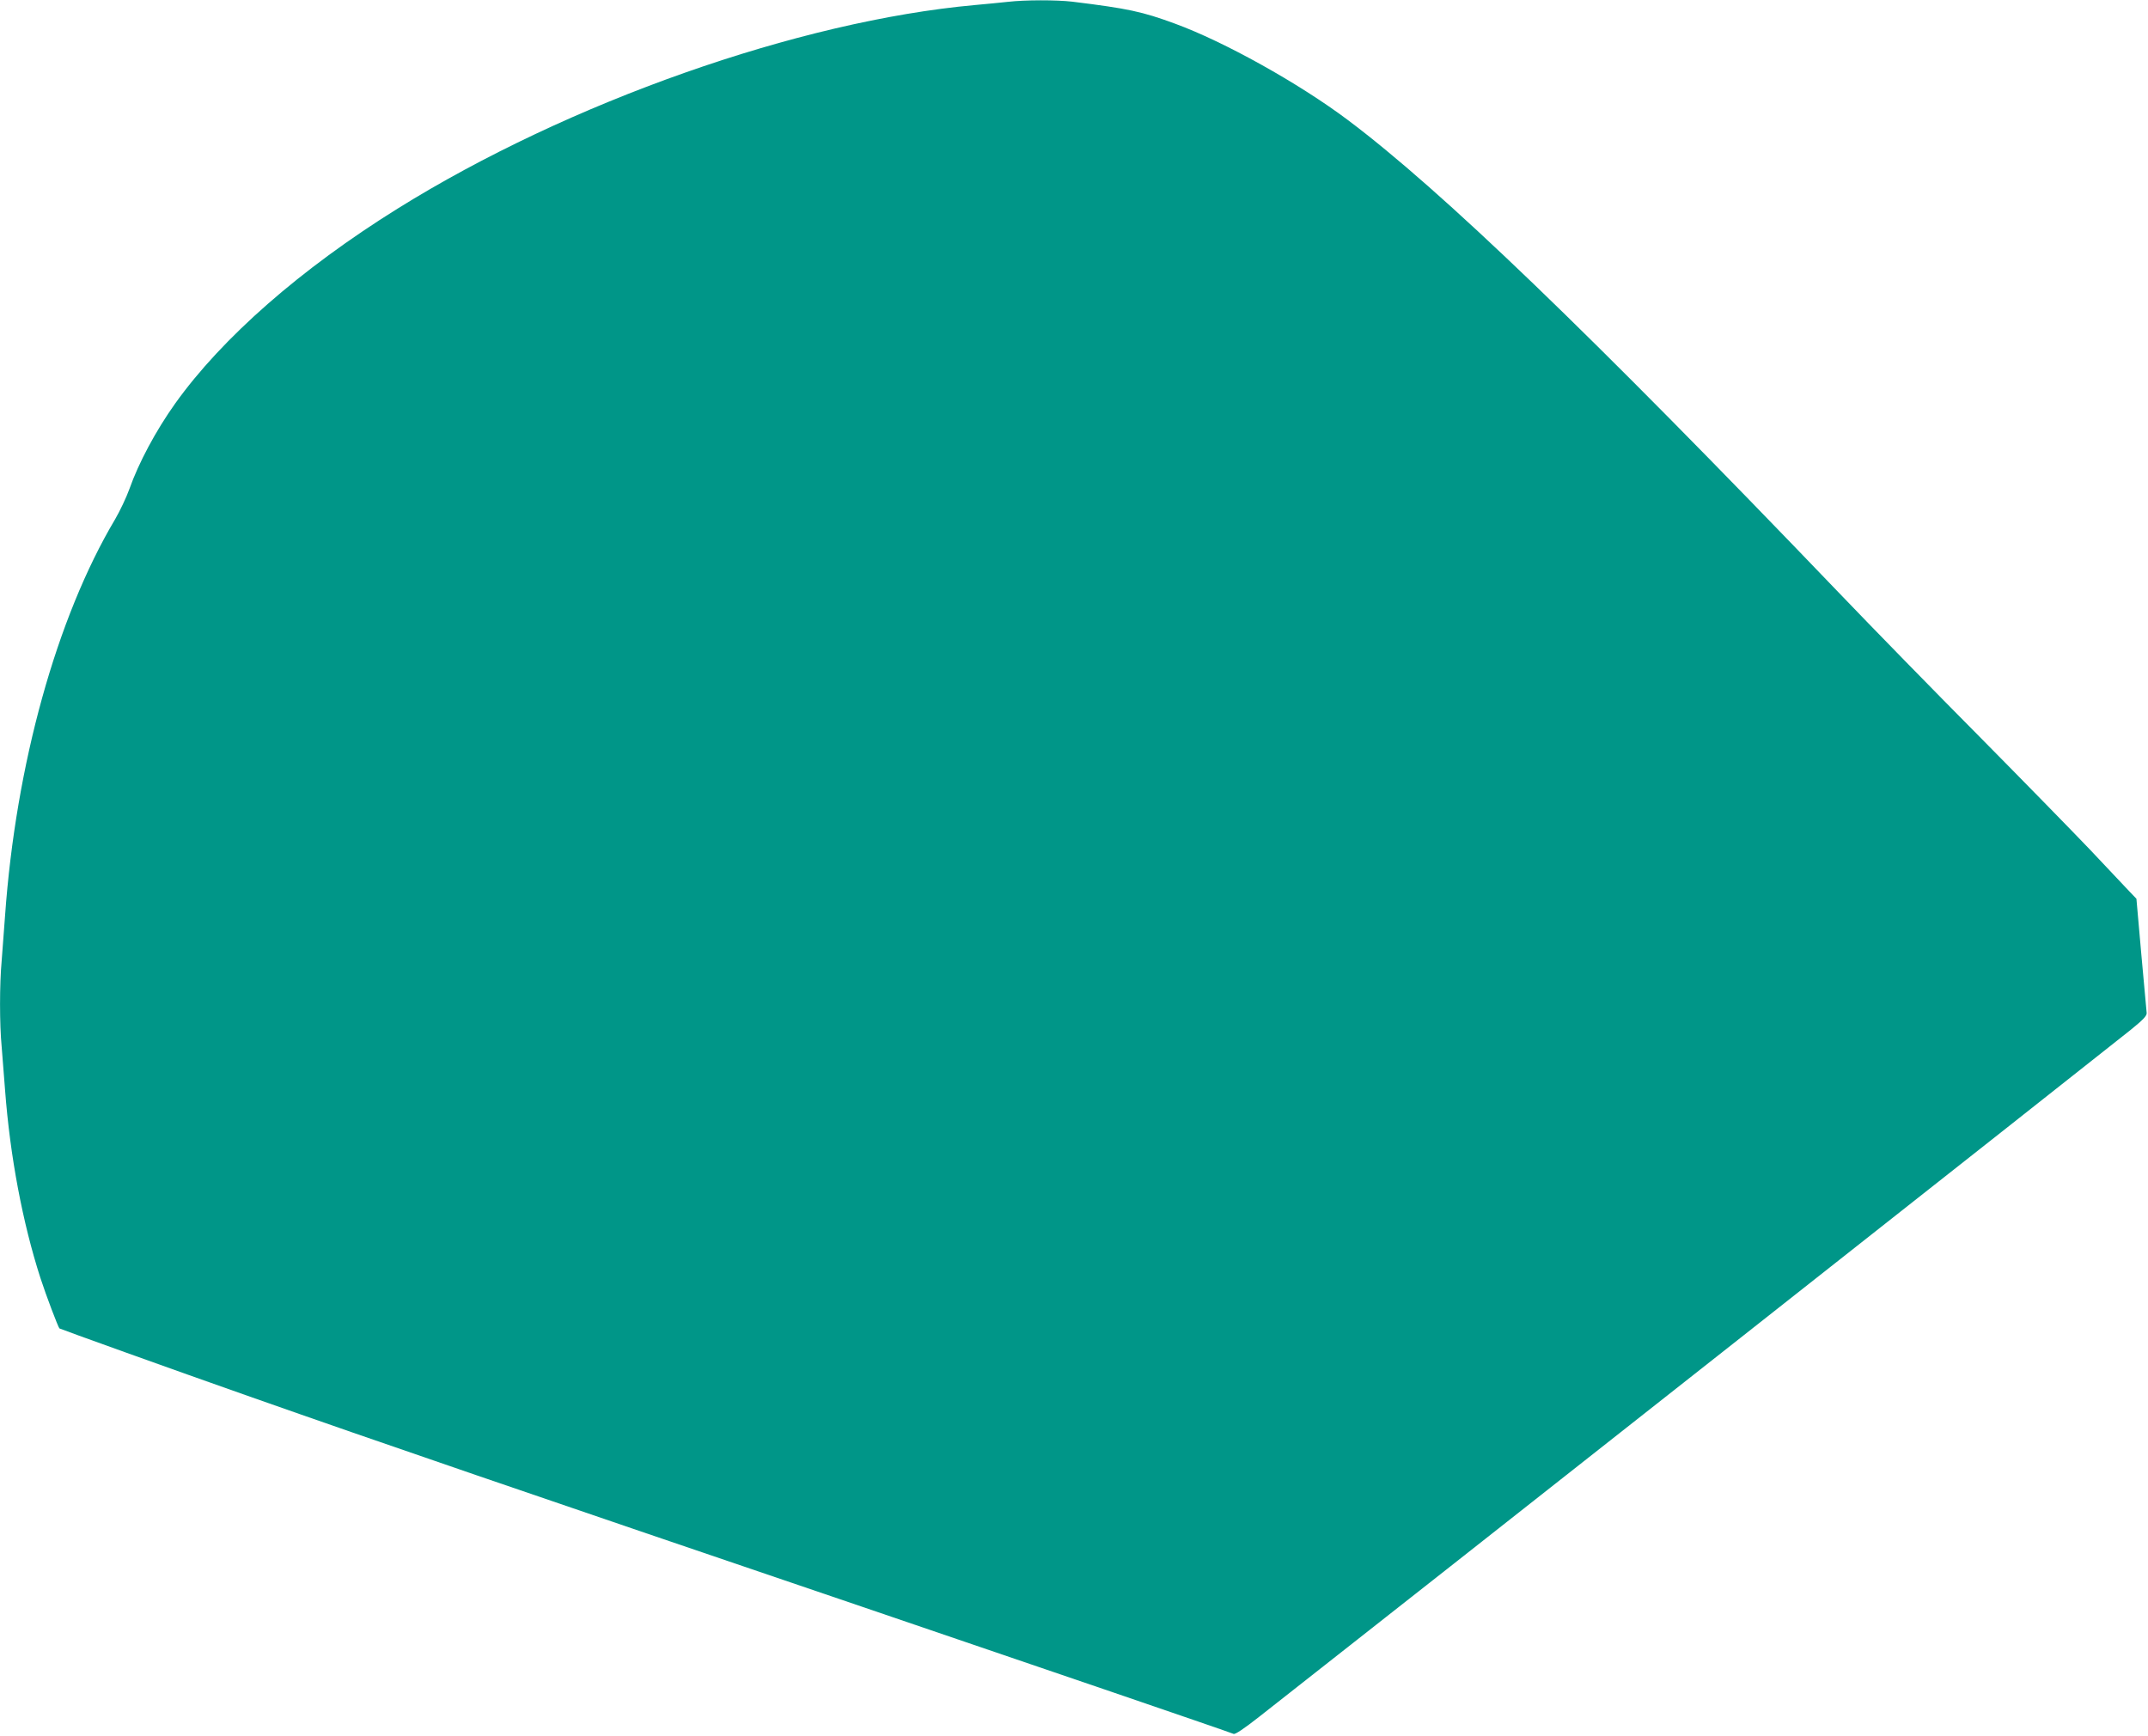
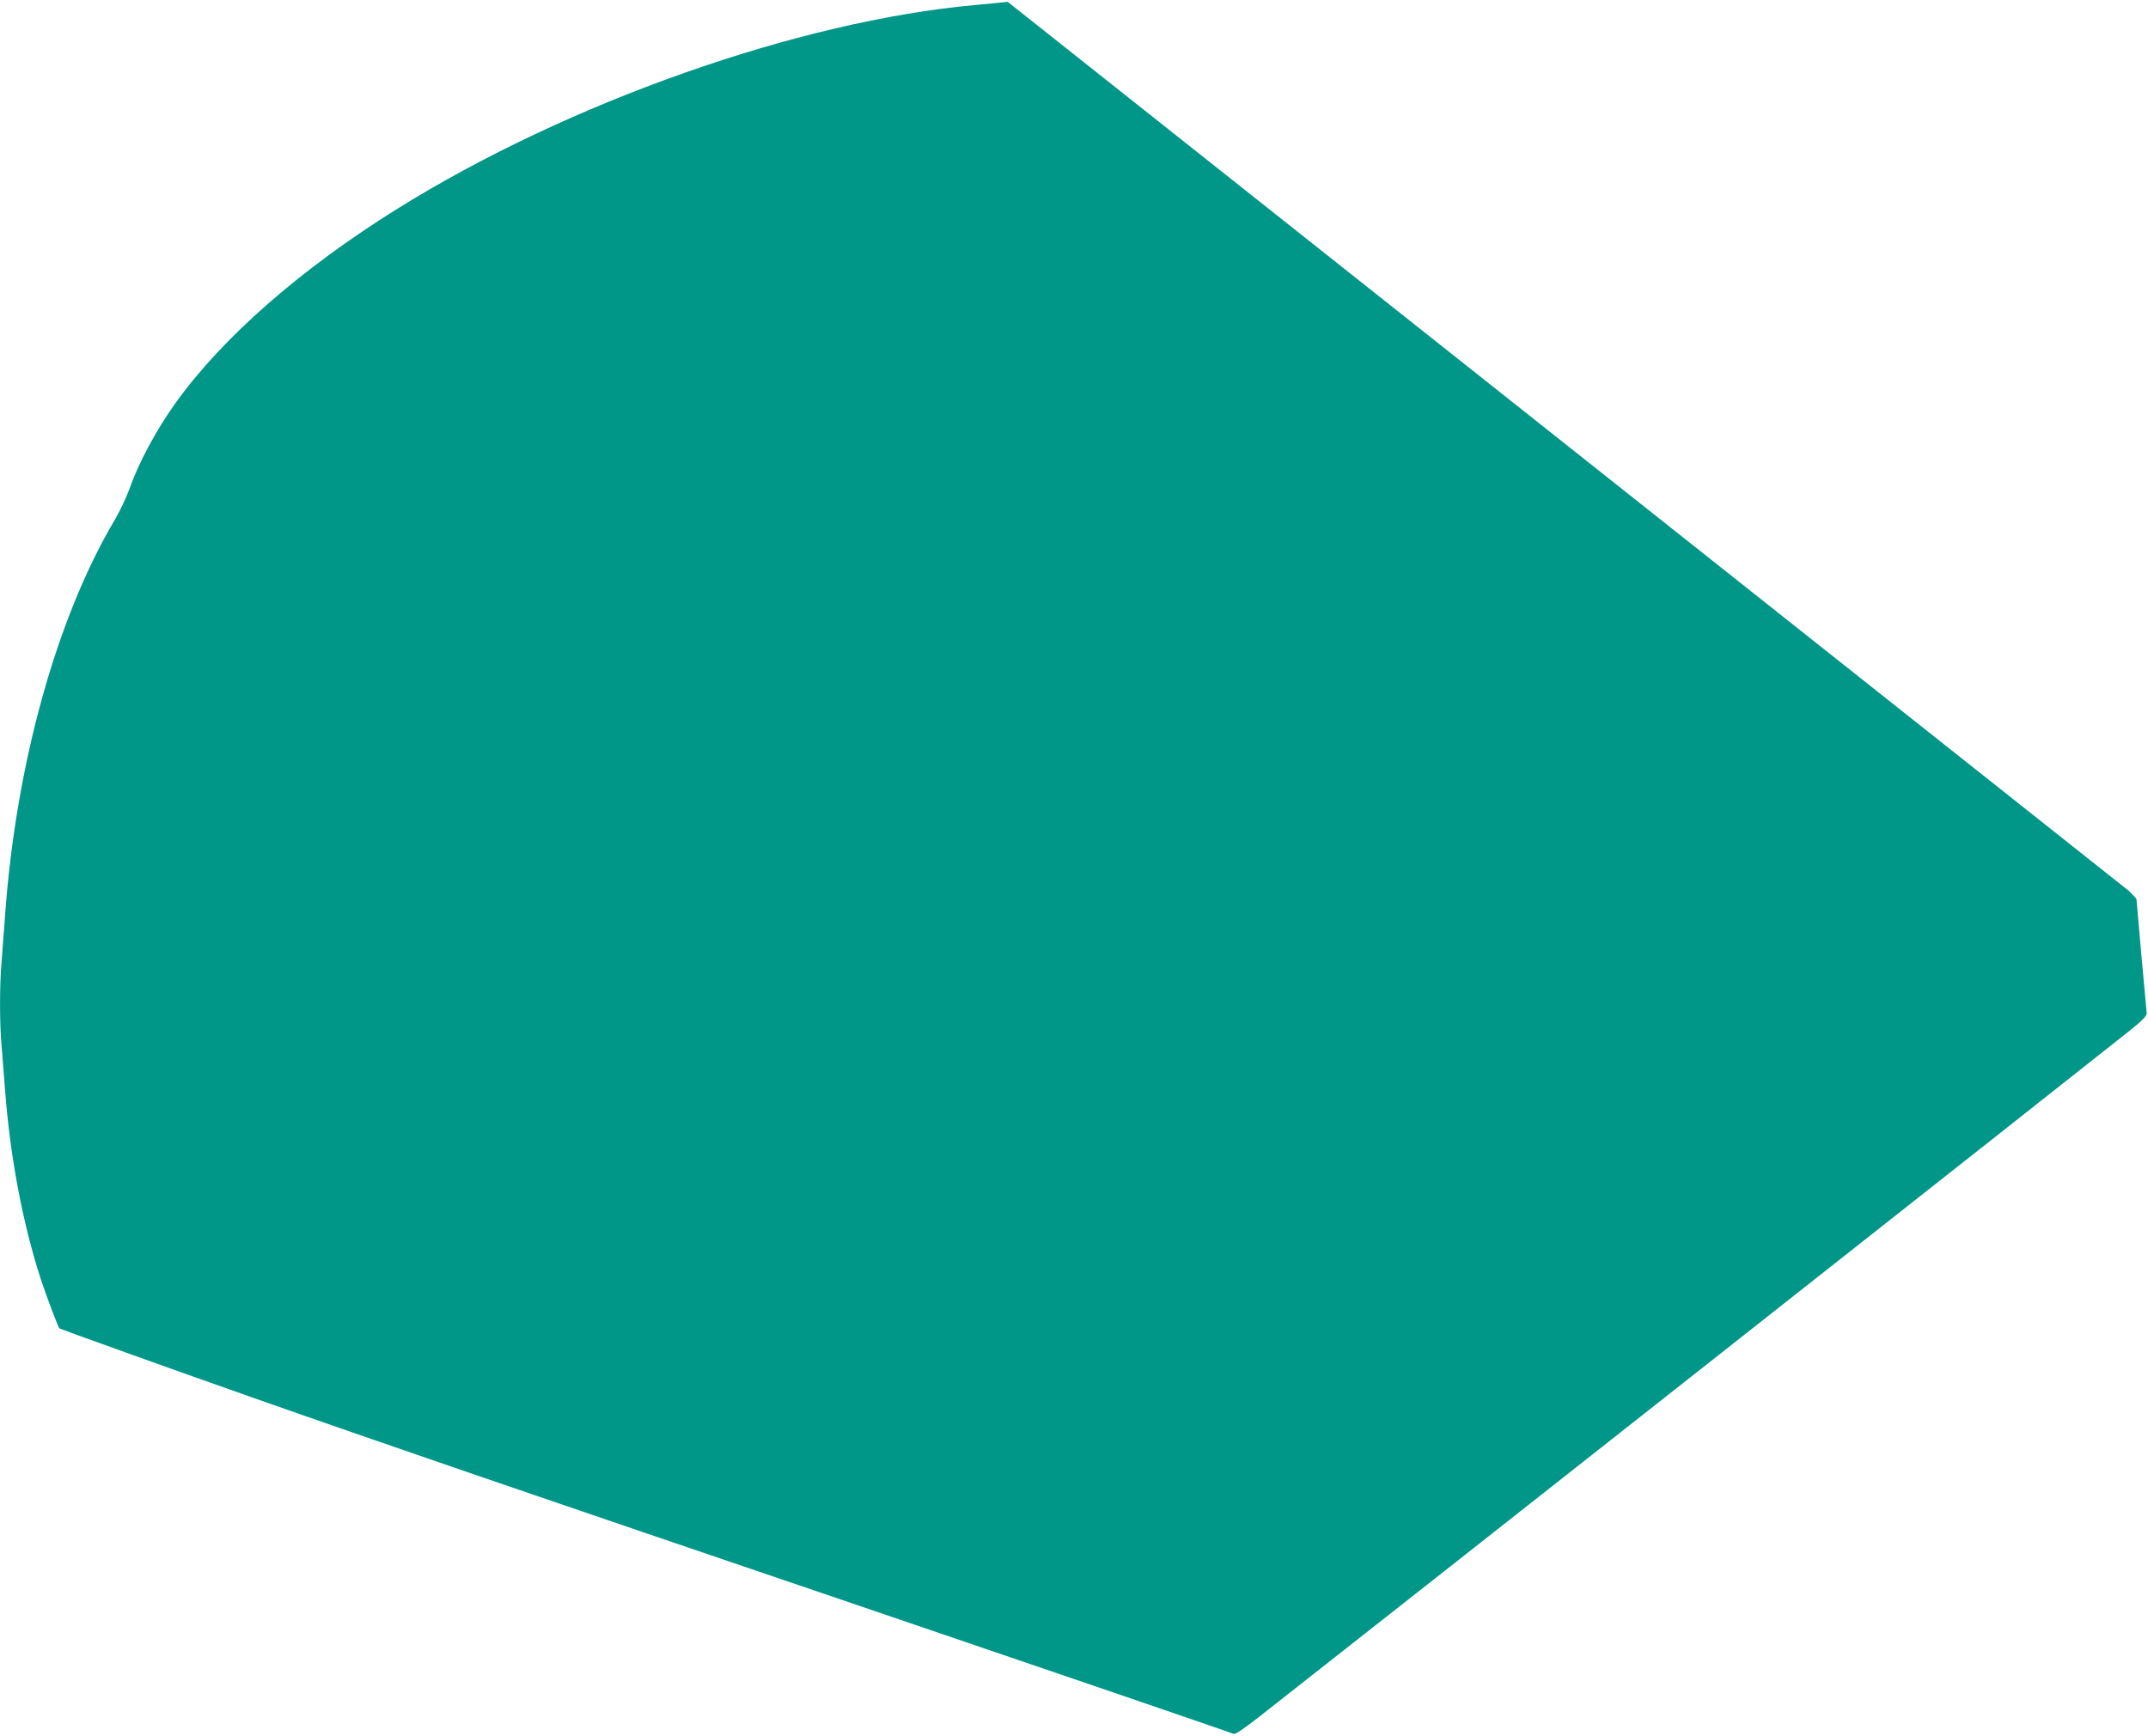
<svg xmlns="http://www.w3.org/2000/svg" version="1.0" width="1280pt" height="1035pt" viewBox="0 0 1280 1035" preserveAspectRatio="xMidYMid meet">
  <g transform="translate(0,1035) scale(0.1,-0.1)" fill="#009688" stroke="none">
-     <path d="M6005 10339 c-38 -4 -126 -13 -195 -19 -1049 -95 -2422 -579 -3440 -1213 -578 -360 -1046 -770 -1326 -1162 -116 -163 -218 -354 -273 -510 -18 -50 -56 -130 -85 -180 -349 -587 -592 -1464 -656 -2365 -6 -85 -15 -205 -20 -266 -13 -141 -13 -380 0 -514 5 -58 14 -172 20 -255 30 -399 105 -794 211 -1123 34 -105 105 -291 113 -300 5 -4 678 -246 1136 -407 781 -275 1615 -561 3650 -1253 1072 -365 2172 -741 2211 -757 10 -4 62 31 155 104 937 735 4982 3925 5189 4091 78 63 99 86 97 103 -1 12 -15 170 -32 351 l-29 329 -44 46 c-23 25 -128 136 -232 246 -105 110 -402 414 -660 675 -259 261 -637 648 -840 860 -1486 1550 -2369 2399 -2925 2816 -292 219 -736 466 -1028 573 -196 72 -279 90 -612 131 -96 11 -280 11 -385 -1z" />
+     <path d="M6005 10339 c-38 -4 -126 -13 -195 -19 -1049 -95 -2422 -579 -3440 -1213 -578 -360 -1046 -770 -1326 -1162 -116 -163 -218 -354 -273 -510 -18 -50 -56 -130 -85 -180 -349 -587 -592 -1464 -656 -2365 -6 -85 -15 -205 -20 -266 -13 -141 -13 -380 0 -514 5 -58 14 -172 20 -255 30 -399 105 -794 211 -1123 34 -105 105 -291 113 -300 5 -4 678 -246 1136 -407 781 -275 1615 -561 3650 -1253 1072 -365 2172 -741 2211 -757 10 -4 62 31 155 104 937 735 4982 3925 5189 4091 78 63 99 86 97 103 -1 12 -15 170 -32 351 l-29 329 -44 46 z" />
  </g>
</svg>